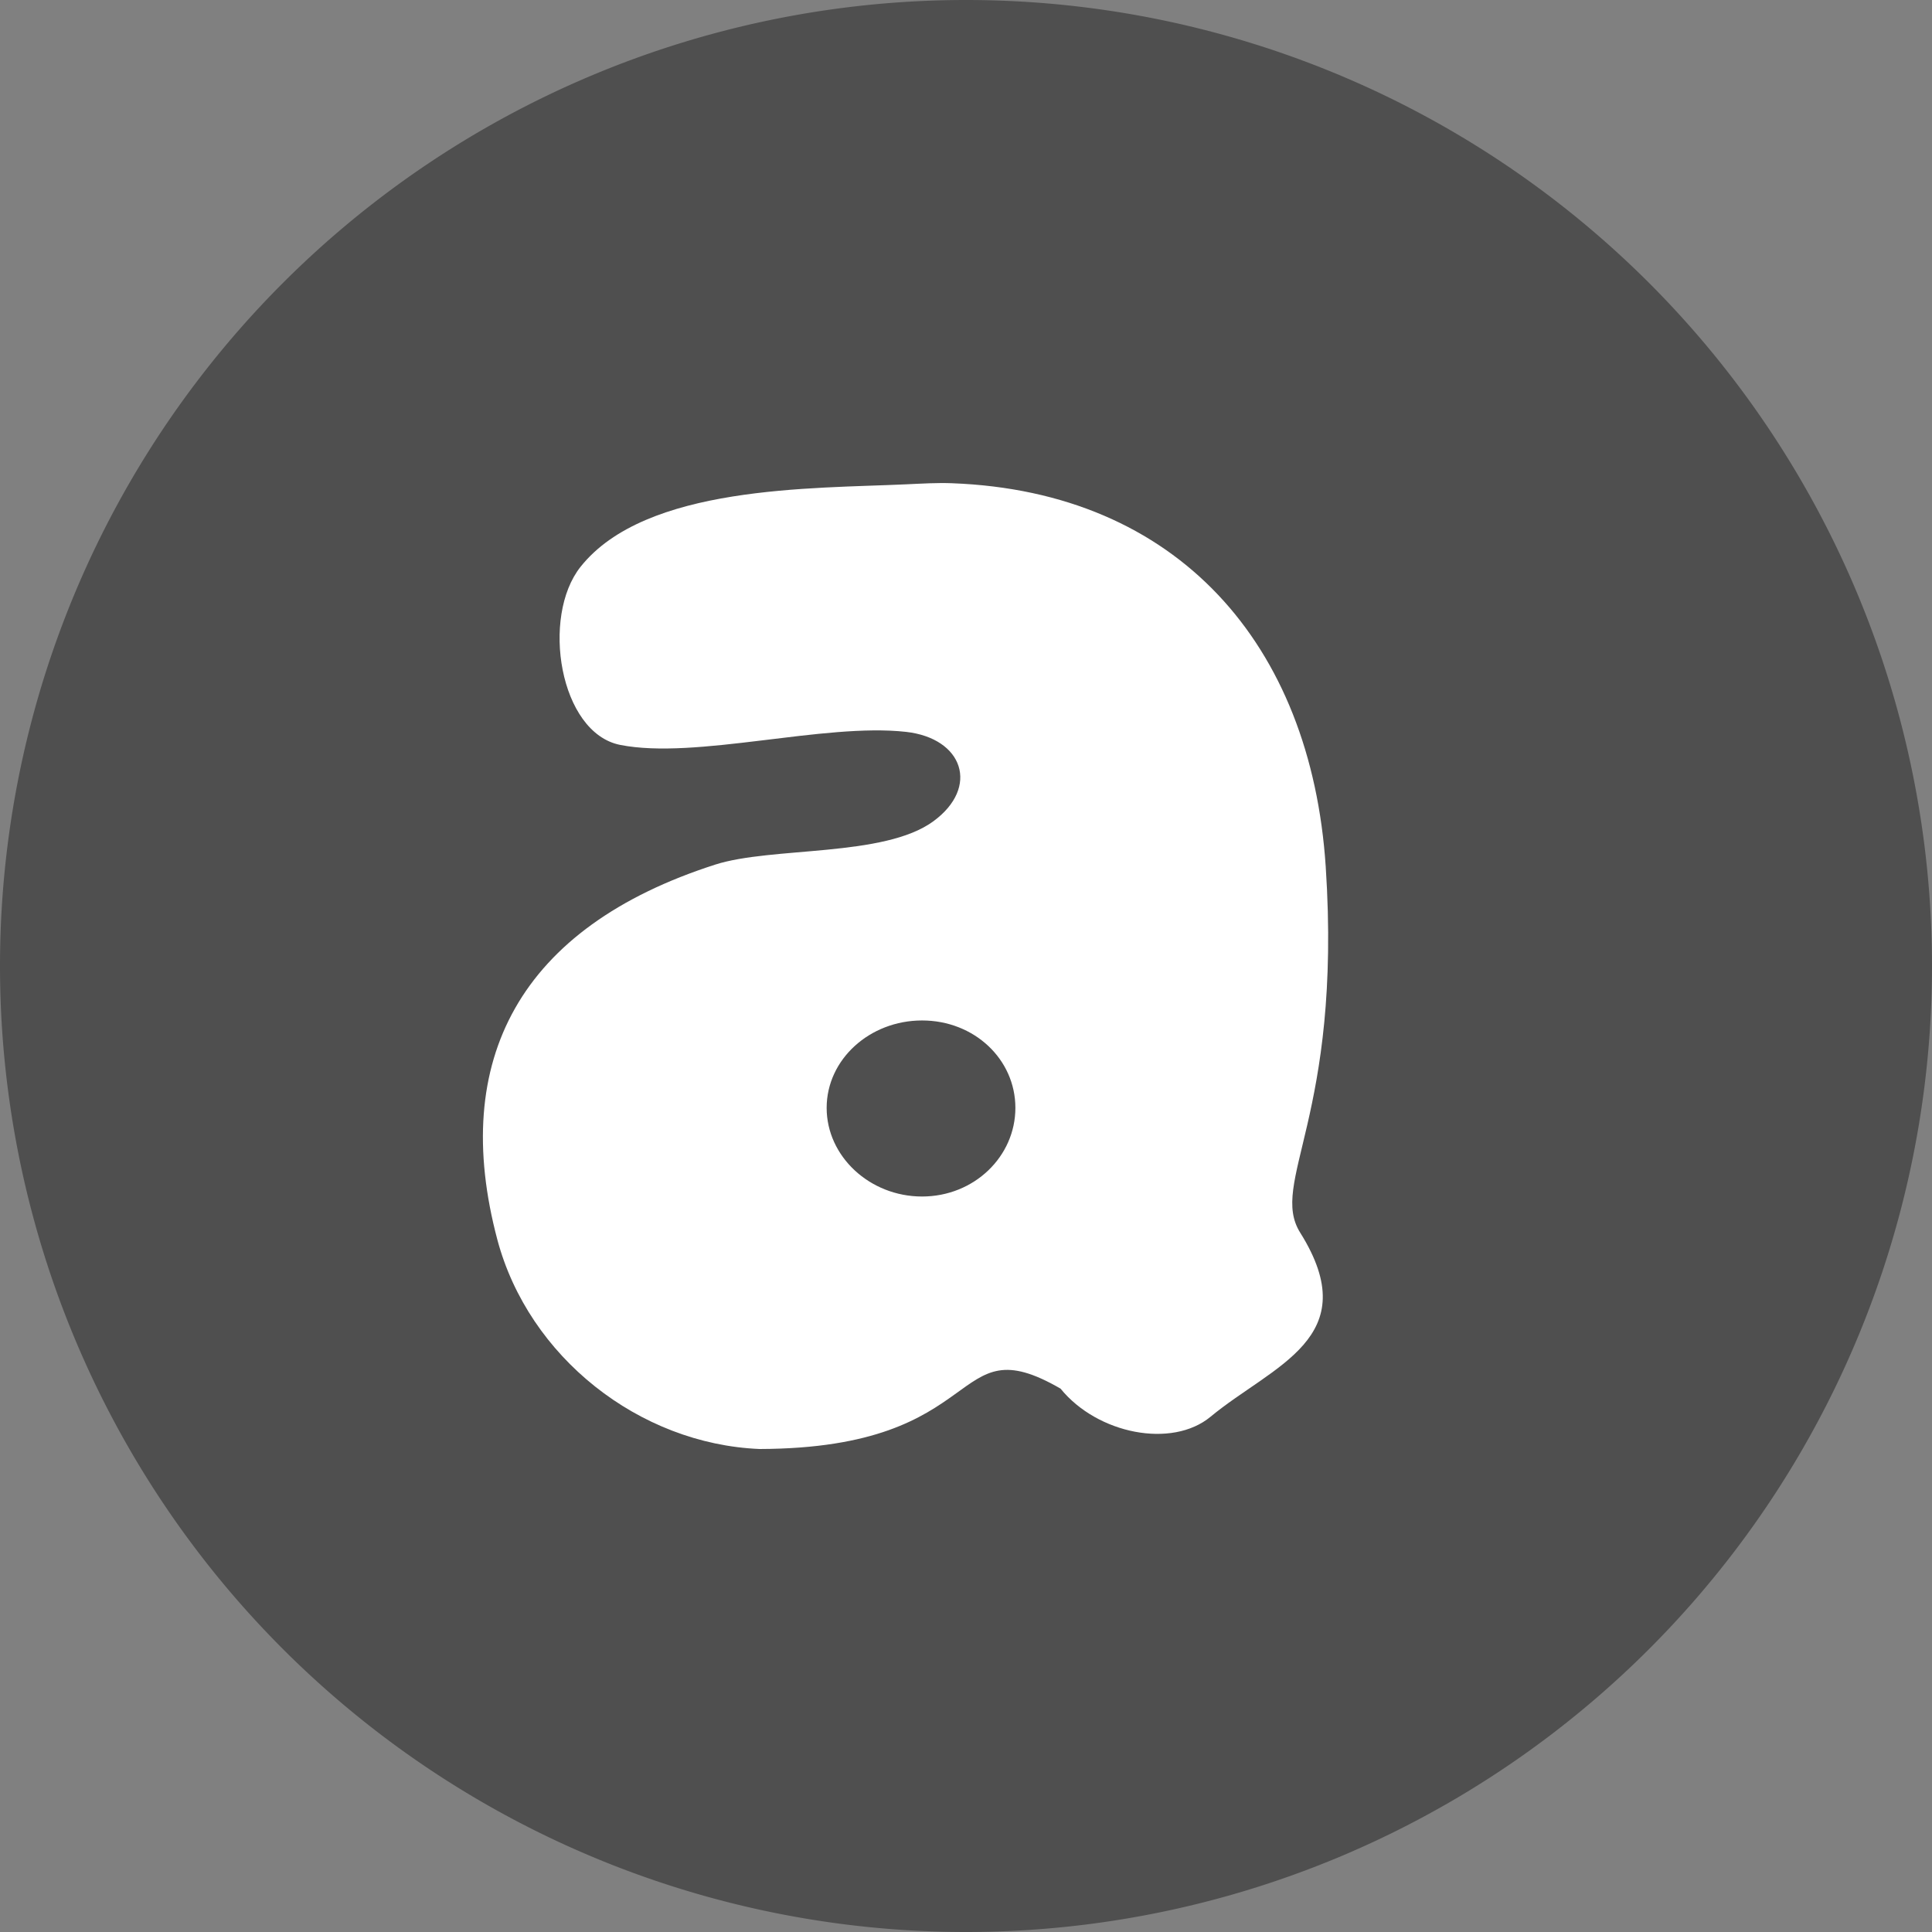
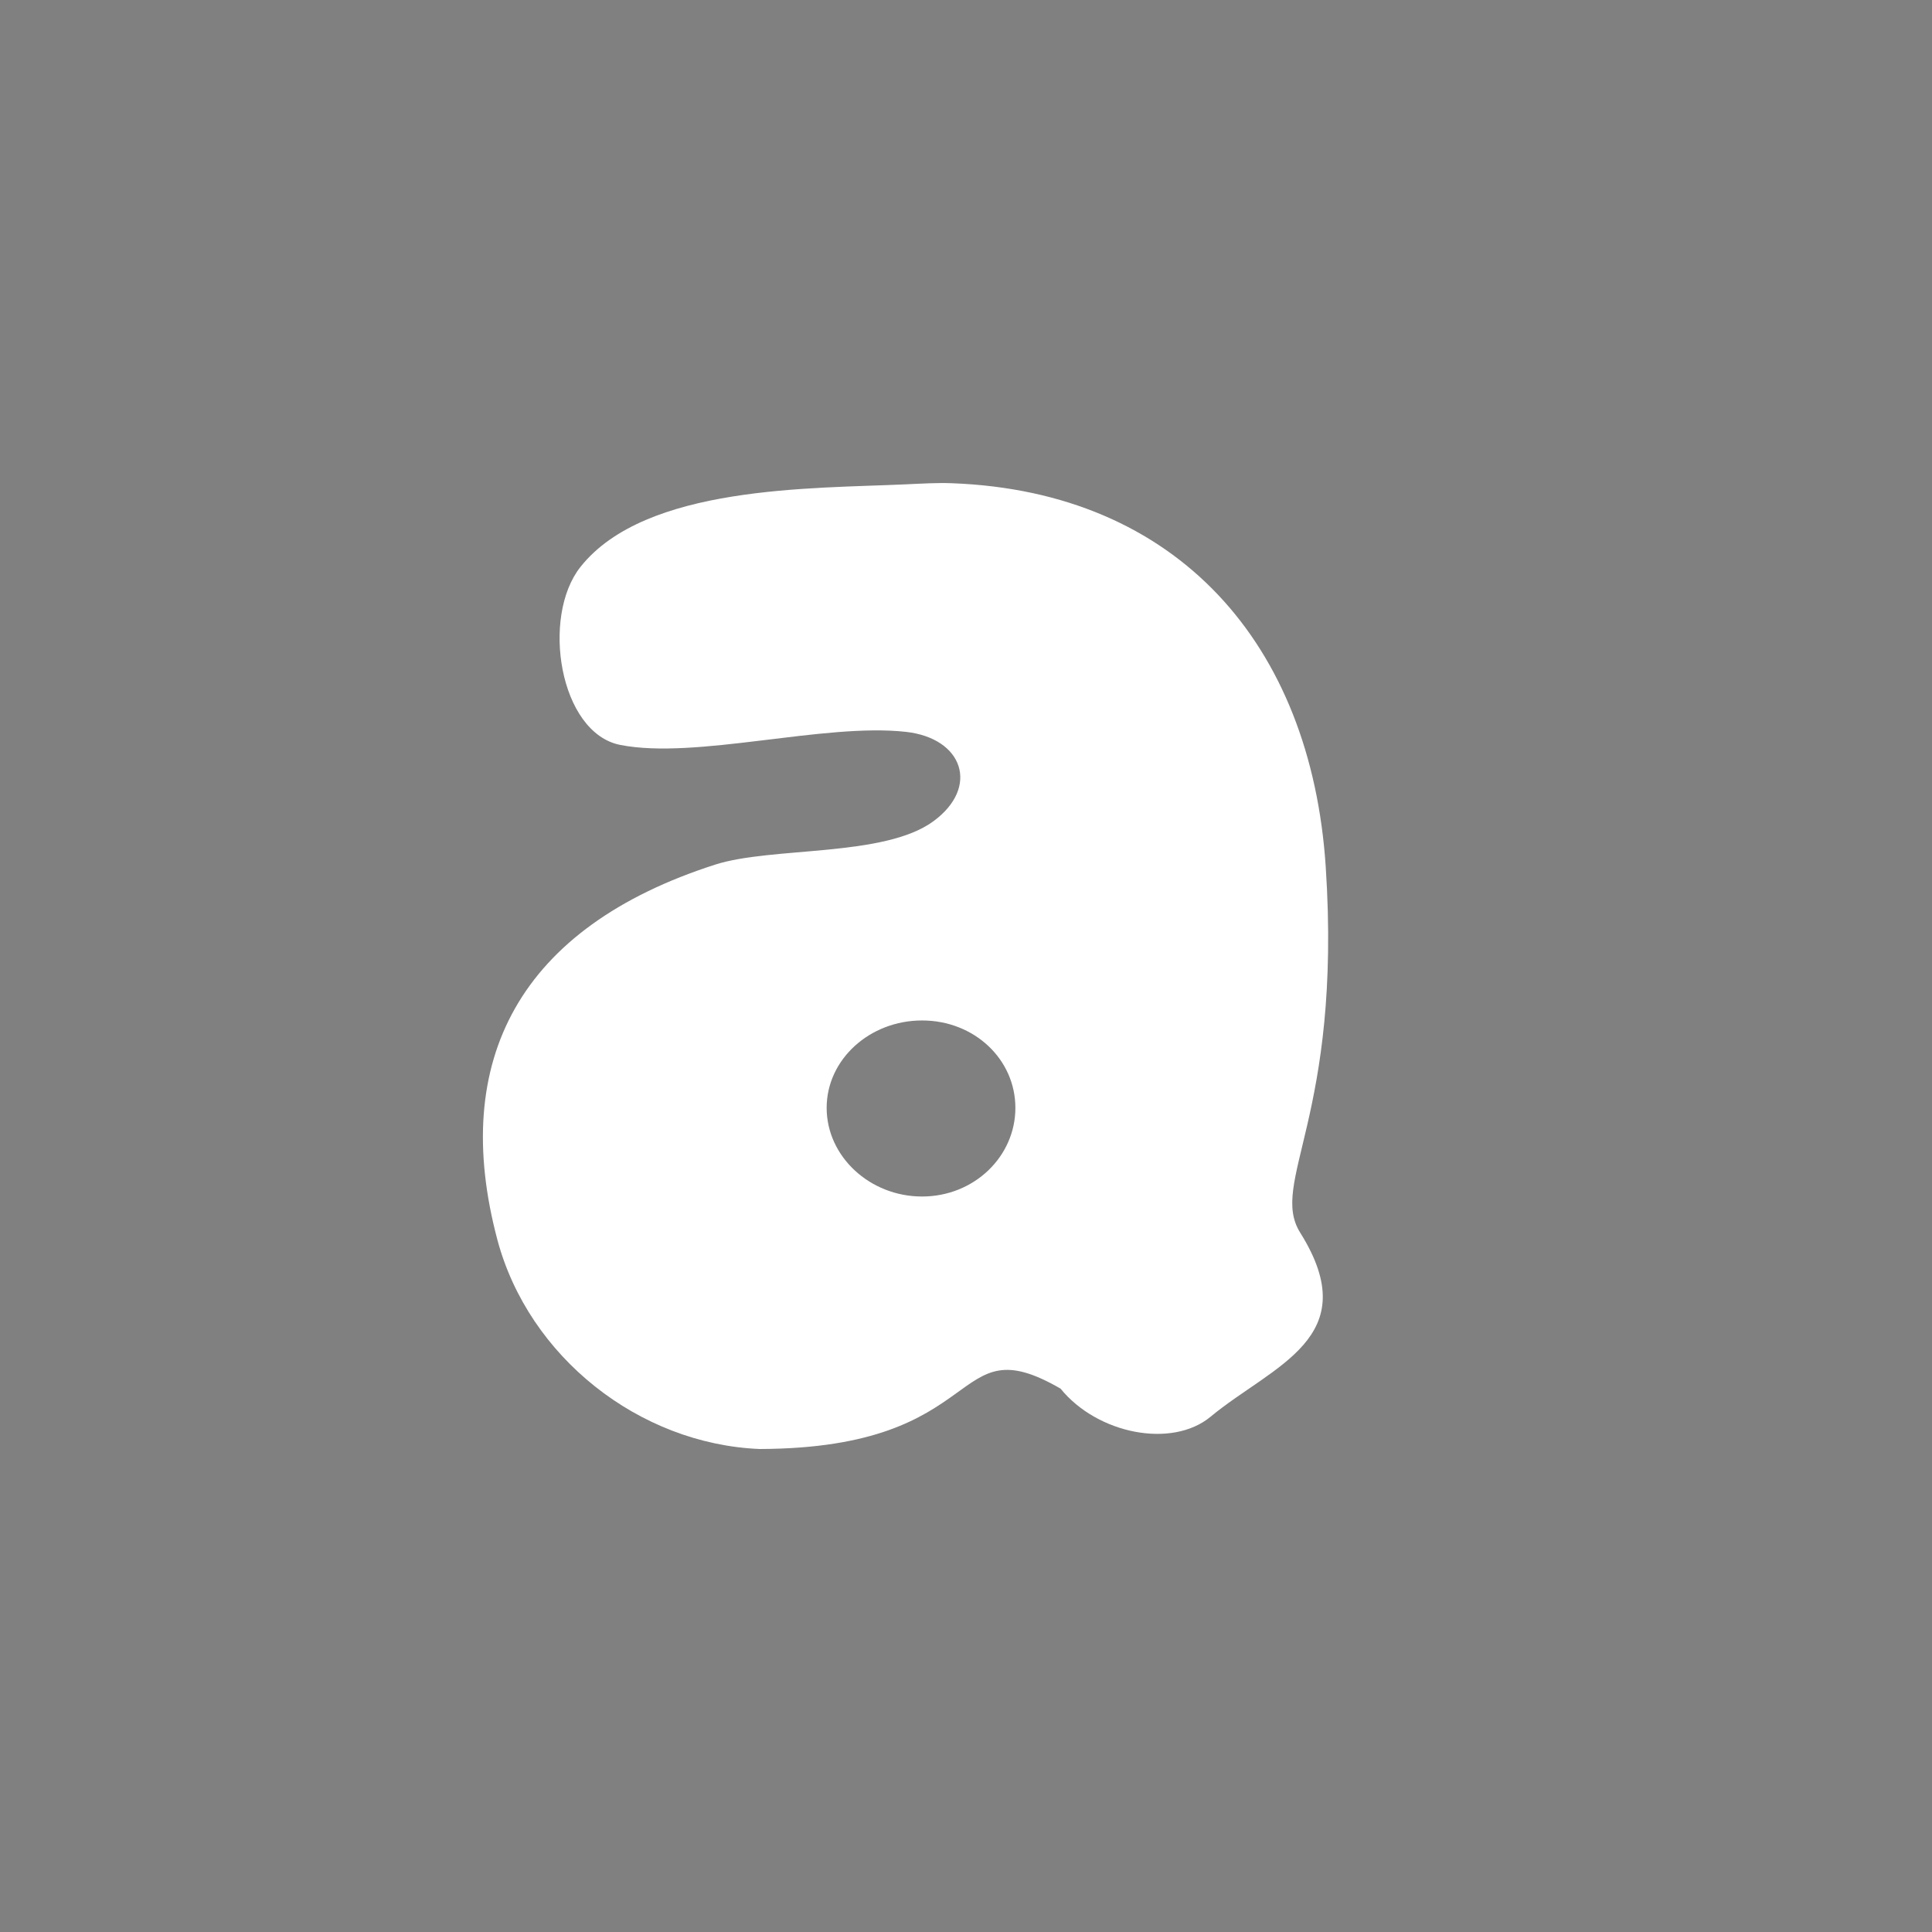
<svg xmlns="http://www.w3.org/2000/svg" width="16" height="16" version="1">
  <rect width="100%" height="100%" fill="#808080" stroke="none" />
-   <path fill="#4f4f4f" d="m16 8a8 8 0 0 1 -8 8 8 8 0 0 1 -8 -8 8 8 0 0 1 8 -8 8 8 0 0 1 8 8z" />
  <path fill="#fff" d="m7.886 4.002c-0.124-0.005-0.252 0.003-0.383 0.009-0.779 0.036-2.157 0.006-2.695 0.683-0.329 0.413-0.175 1.375 0.328 1.475 0.627 0.124 1.687-0.184 2.367-0.108 0.474 0.053 0.612 0.459 0.226 0.741-0.409 0.299-1.336 0.208-1.805 0.358-1.619 0.519-2.201 1.618-1.805 3.107 0.259 0.971 1.174 1.692 2.172 1.733 1.92-0.005 1.562-1.038 2.492-0.5 0.306 0.377 0.923 0.497 1.242 0.233 0.514-0.426 1.289-0.653 0.743-1.524-0.262-0.417 0.348-0.958 0.211-3.033-0.122-1.841-1.227-3.104-3.094-3.174zm-0.25 4.449c0.433-6e-7 0.773 0.322 0.773 0.724 0 0.402-0.341 0.734-0.773 0.734-0.433 0-0.79-0.332-0.79-0.734 0-0.402 0.357-0.724 0.79-0.724z" />
</svg>